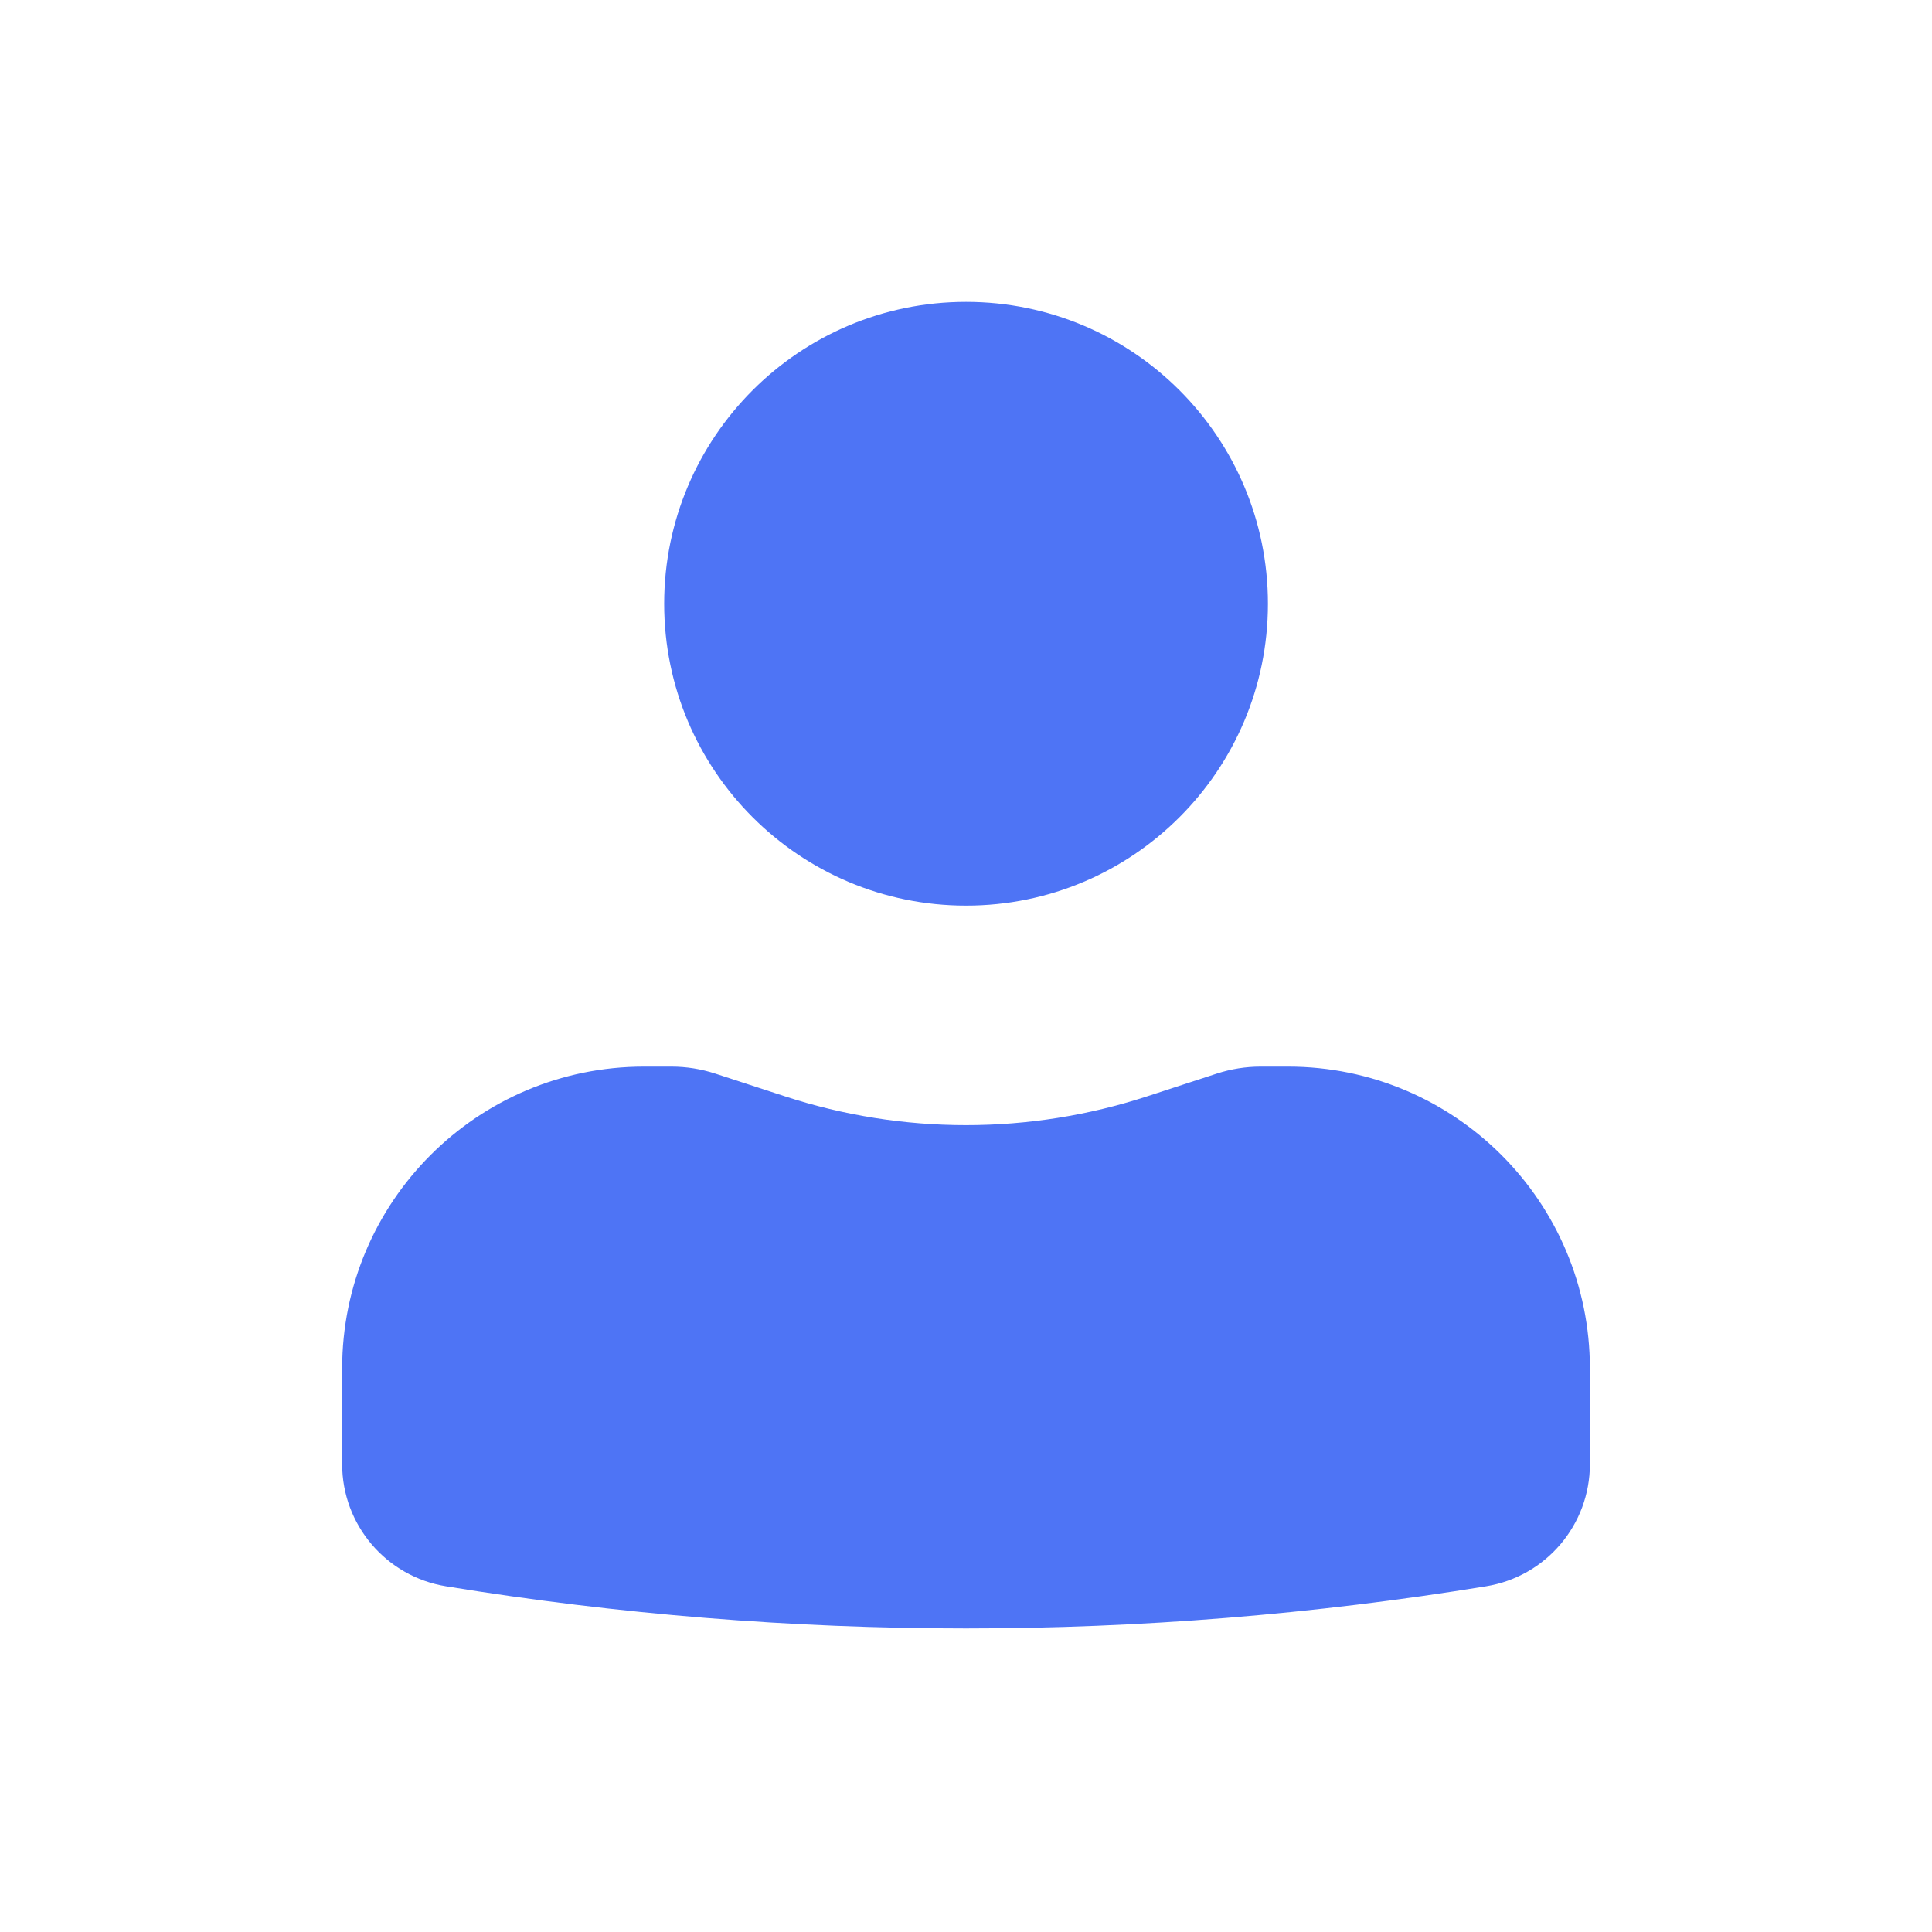
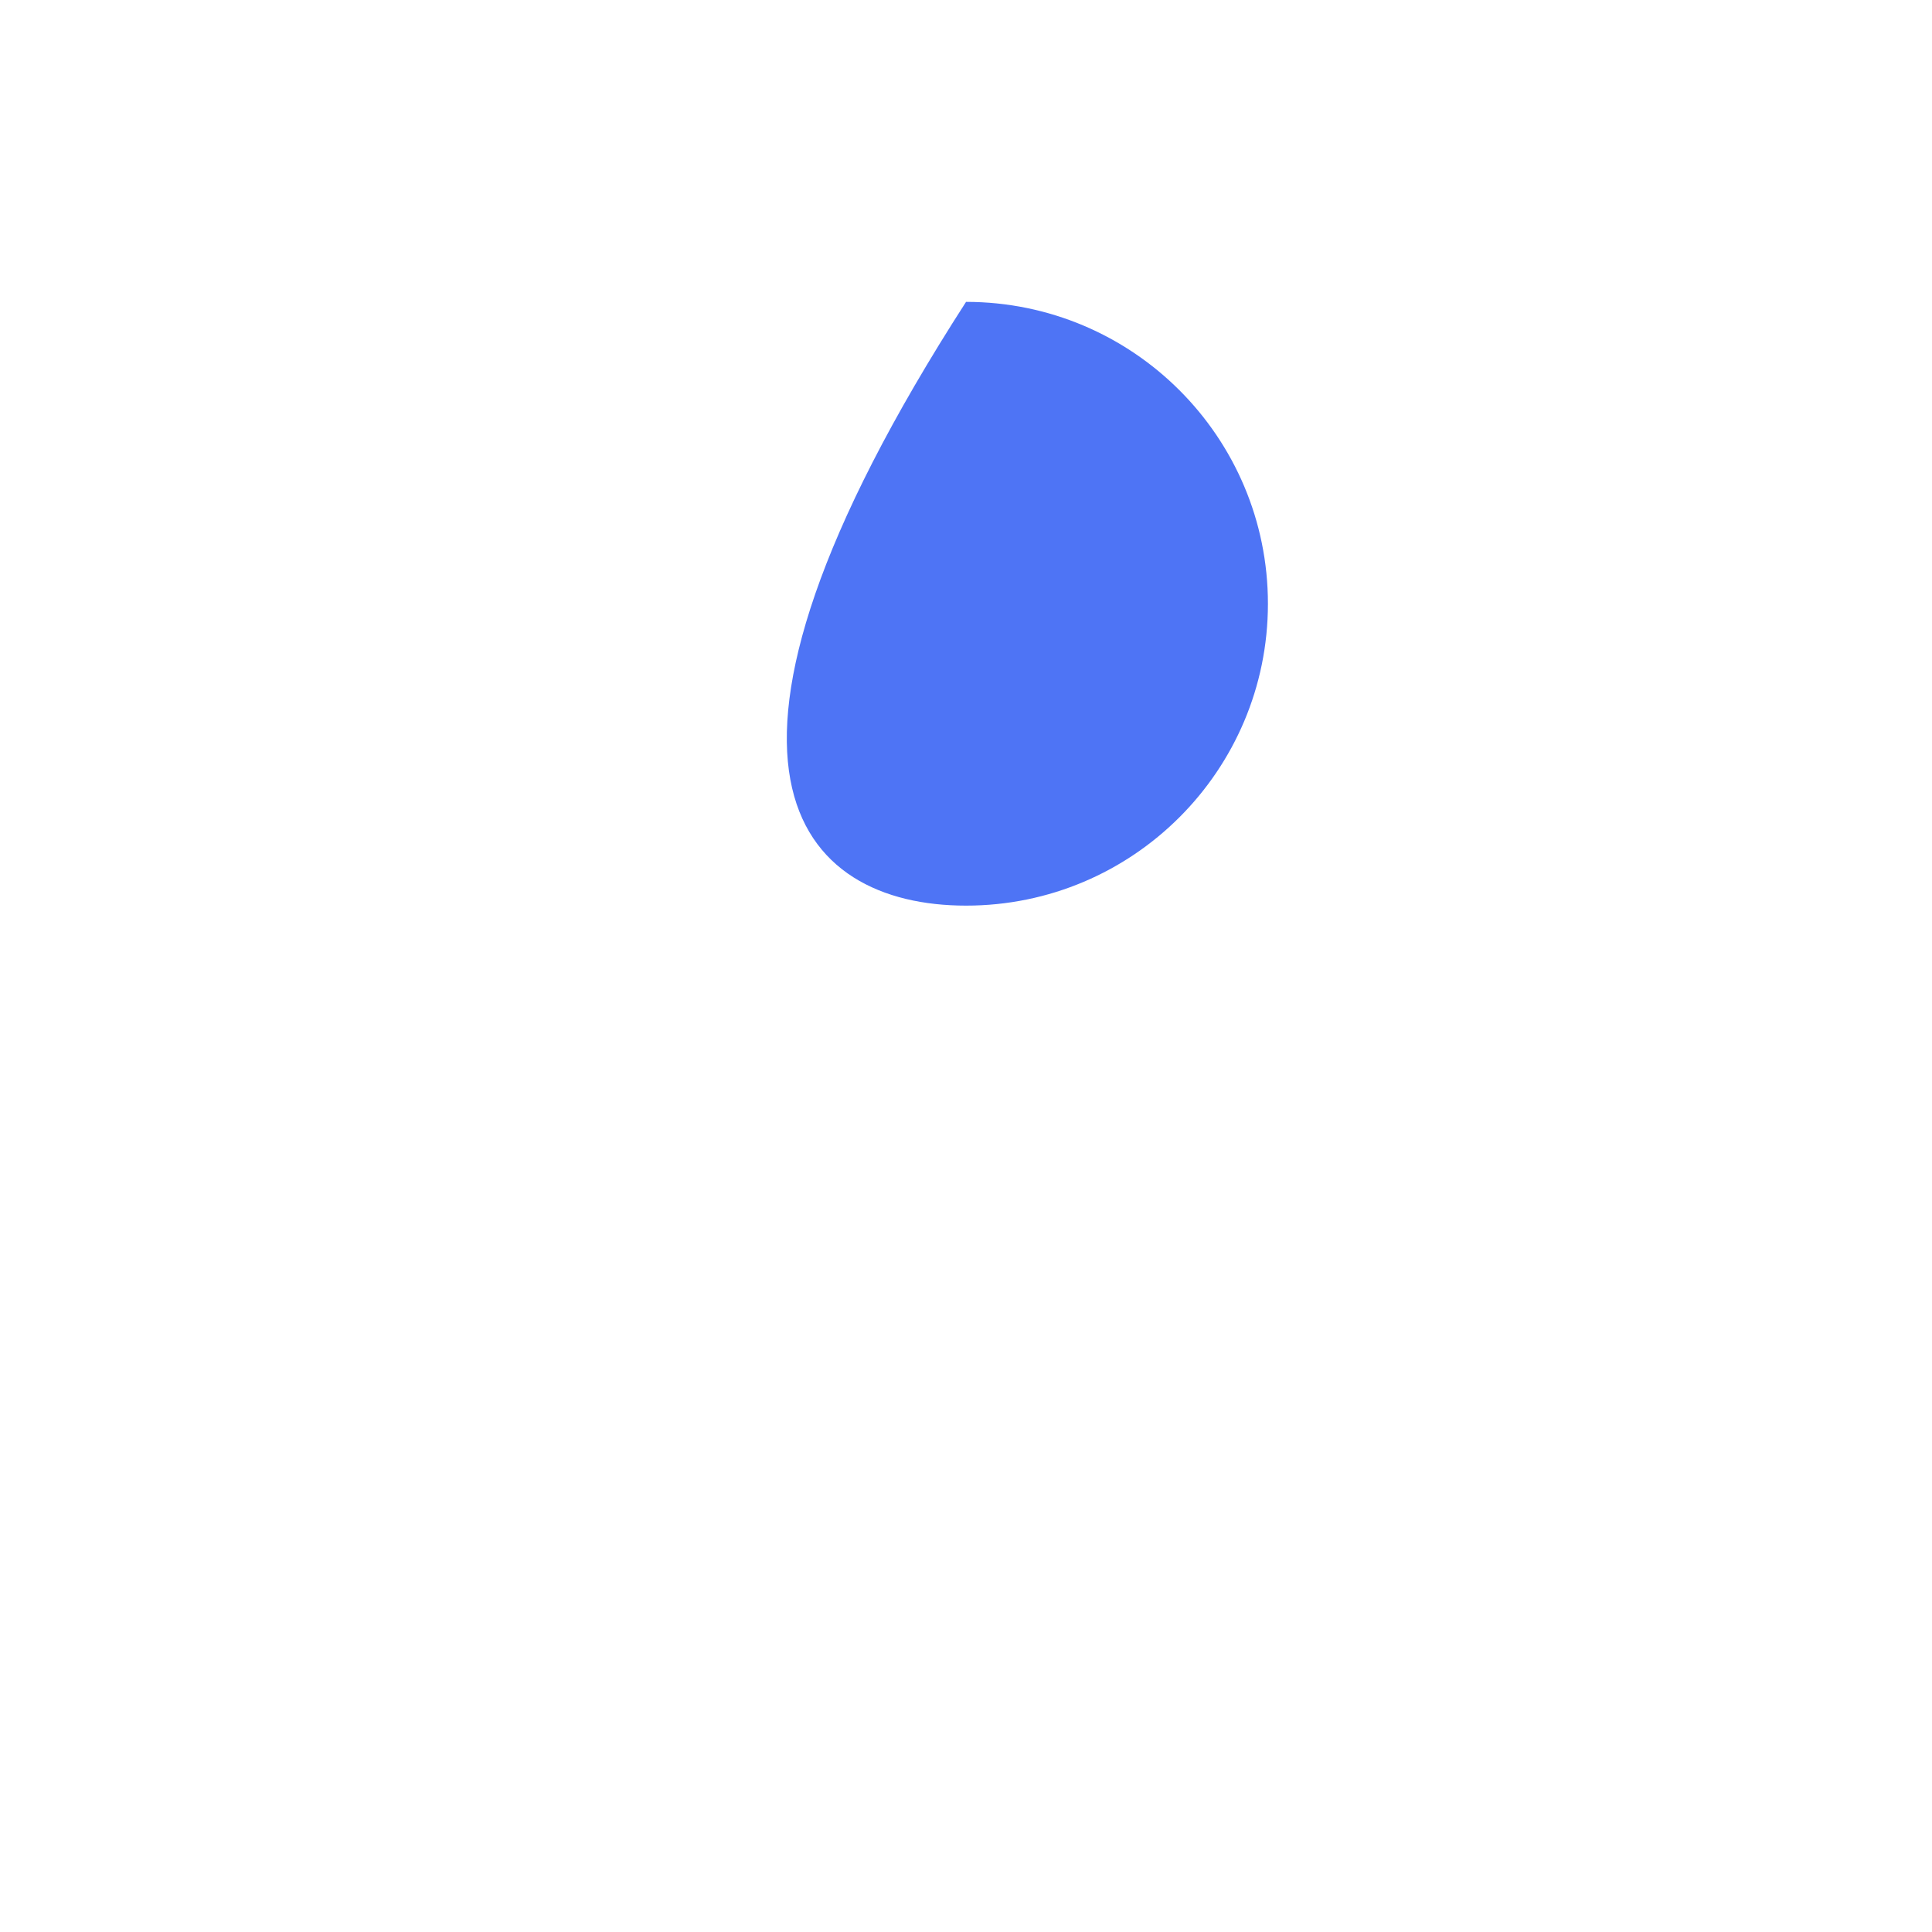
<svg xmlns="http://www.w3.org/2000/svg" width="40" height="40" viewBox="0 0 40 40" fill="none">
-   <path d="M20.001 6.25C16.549 6.25 13.751 9.048 13.751 12.5C13.751 15.952 16.549 18.75 20.001 18.75C23.452 18.75 26.251 15.952 26.251 12.5C26.251 9.048 23.452 6.25 20.001 6.25Z" fill="#4E74F5" />
-   <path d="M13.334 22.083C9.882 22.083 7.084 24.882 7.084 28.333V30.314C7.084 31.569 7.994 32.64 9.233 32.842C16.364 34.006 23.637 34.006 30.768 32.842C32.008 32.64 32.917 31.569 32.917 30.314V28.333C32.917 24.882 30.119 22.083 26.667 22.083H26.099C25.792 22.083 25.486 22.132 25.194 22.227L23.751 22.698C21.314 23.494 18.687 23.494 16.25 22.698L14.807 22.227C14.515 22.132 14.21 22.083 13.902 22.083H13.334Z" fill="#4E74F5" />
+   <path d="M20.001 6.25C13.751 15.952 16.549 18.75 20.001 18.75C23.452 18.75 26.251 15.952 26.251 12.5C26.251 9.048 23.452 6.25 20.001 6.25Z" fill="#4E74F5" />
</svg>